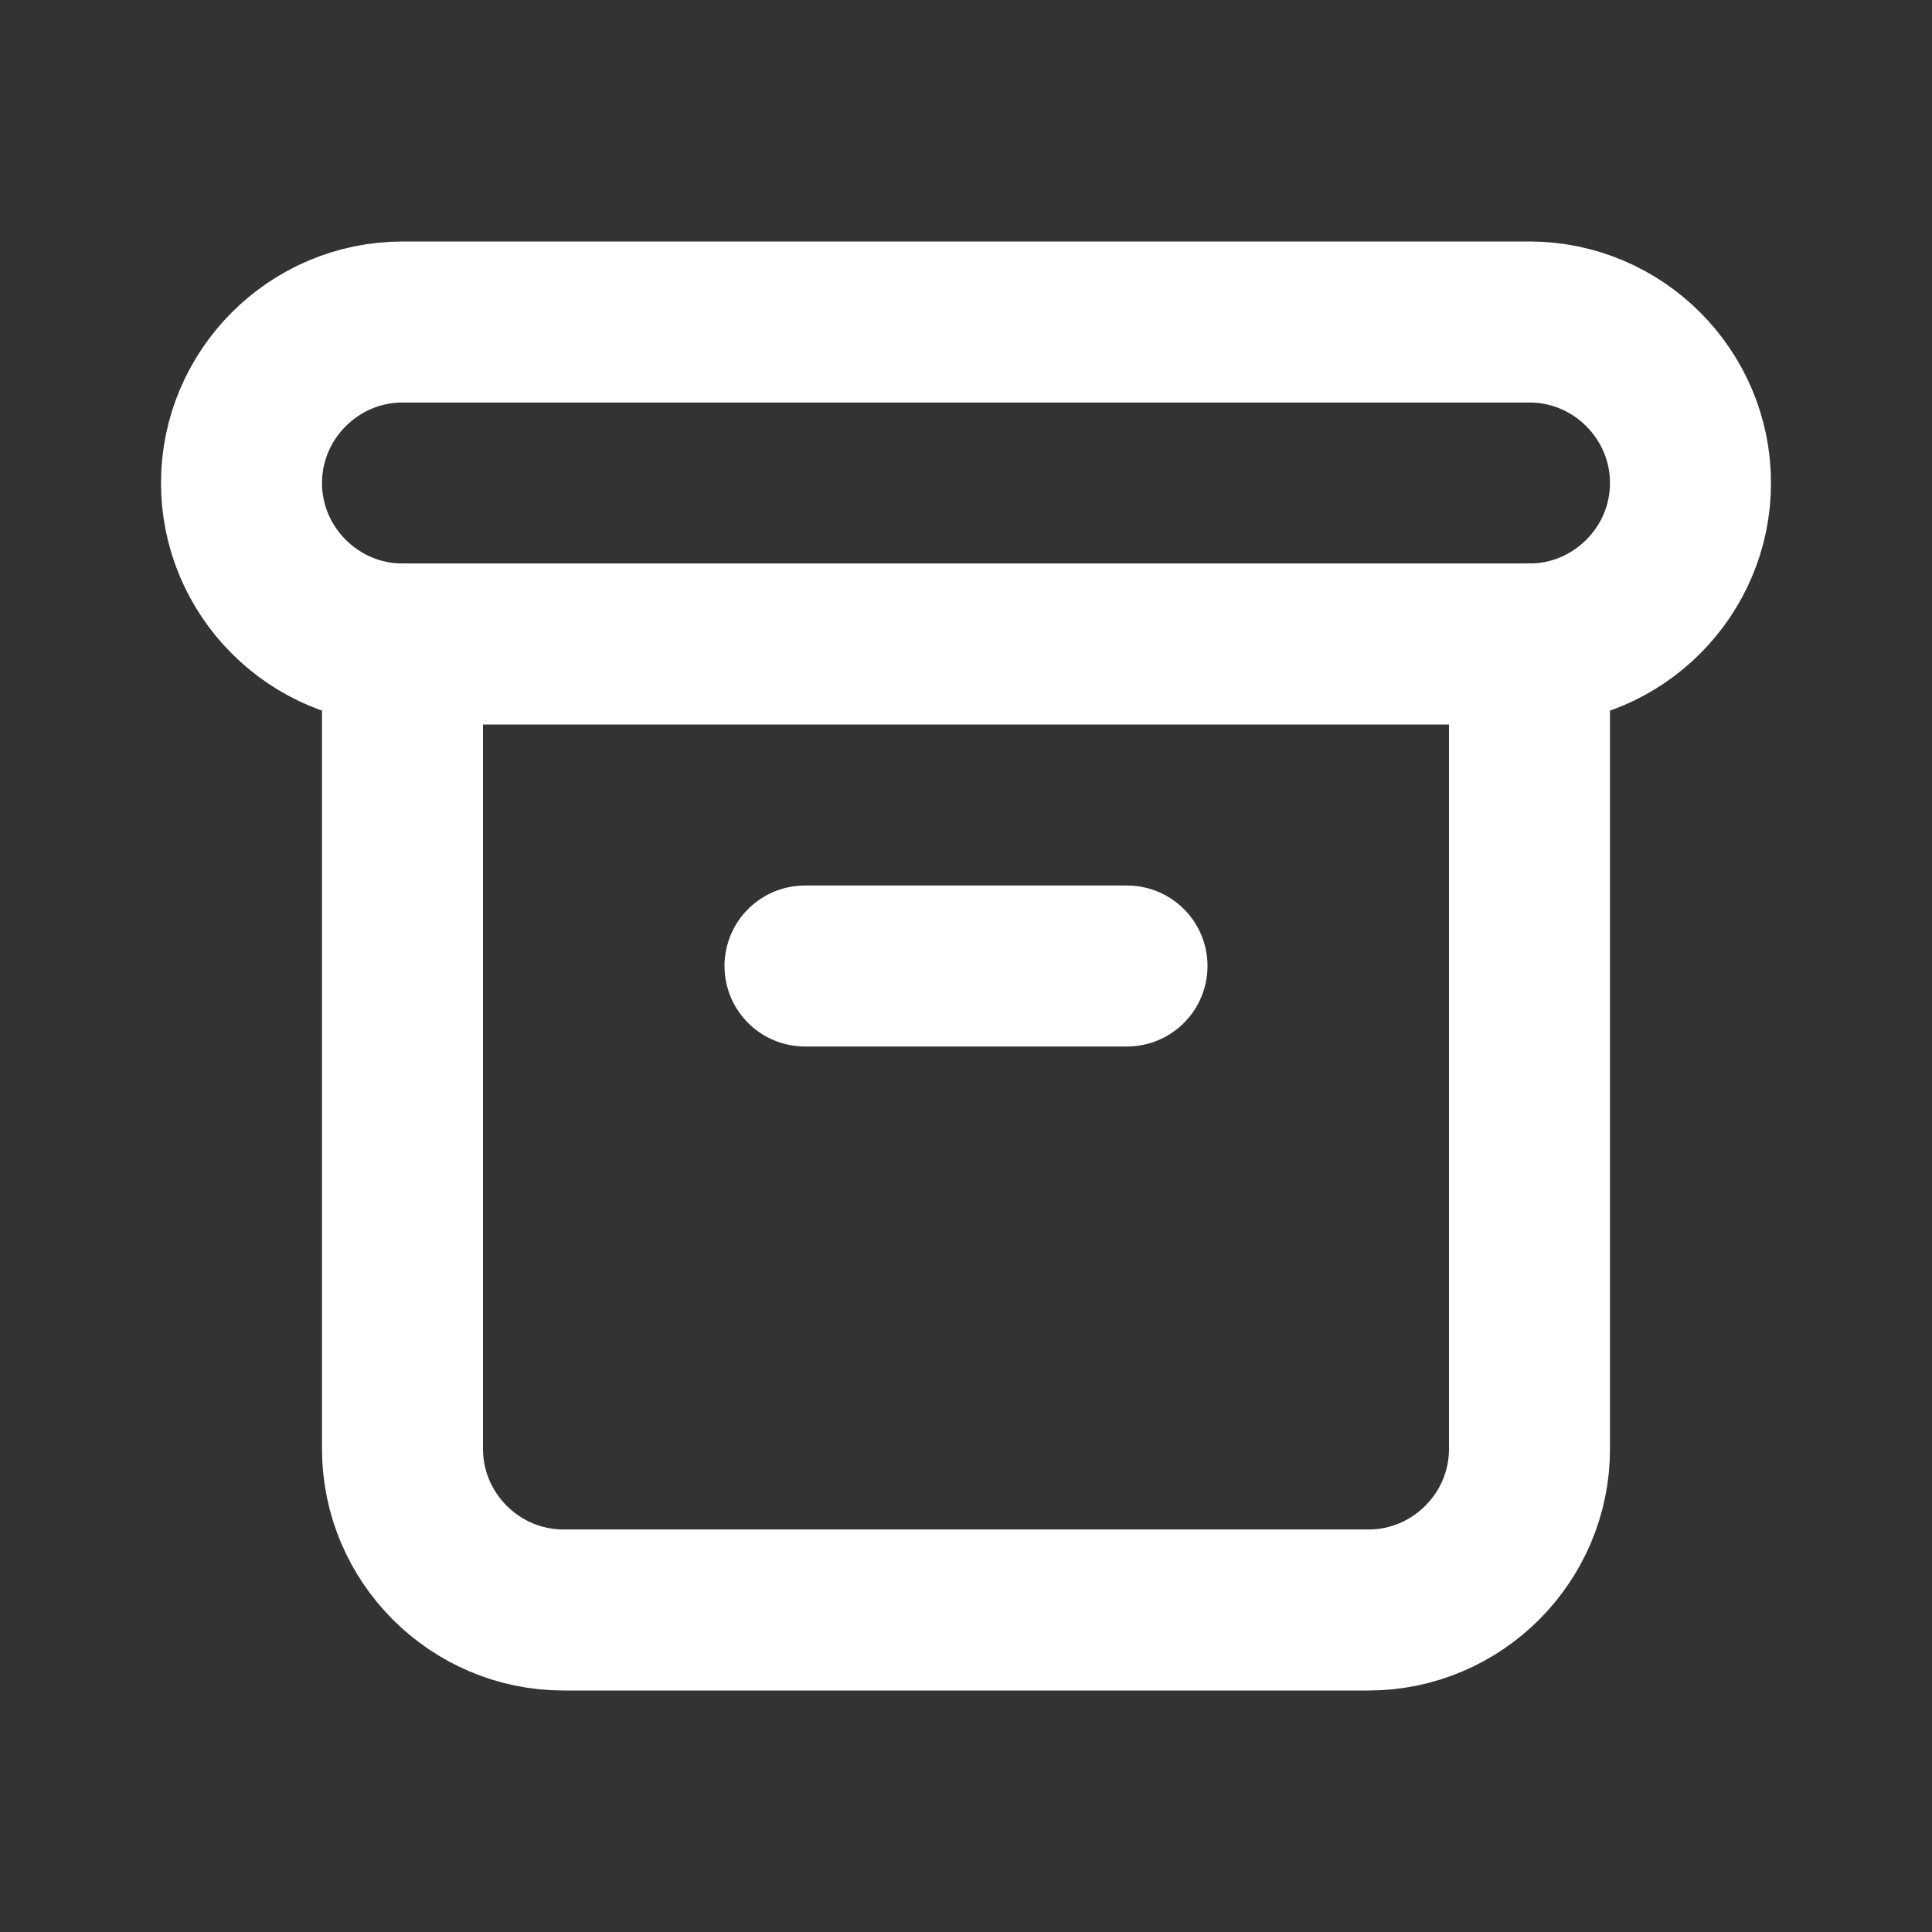
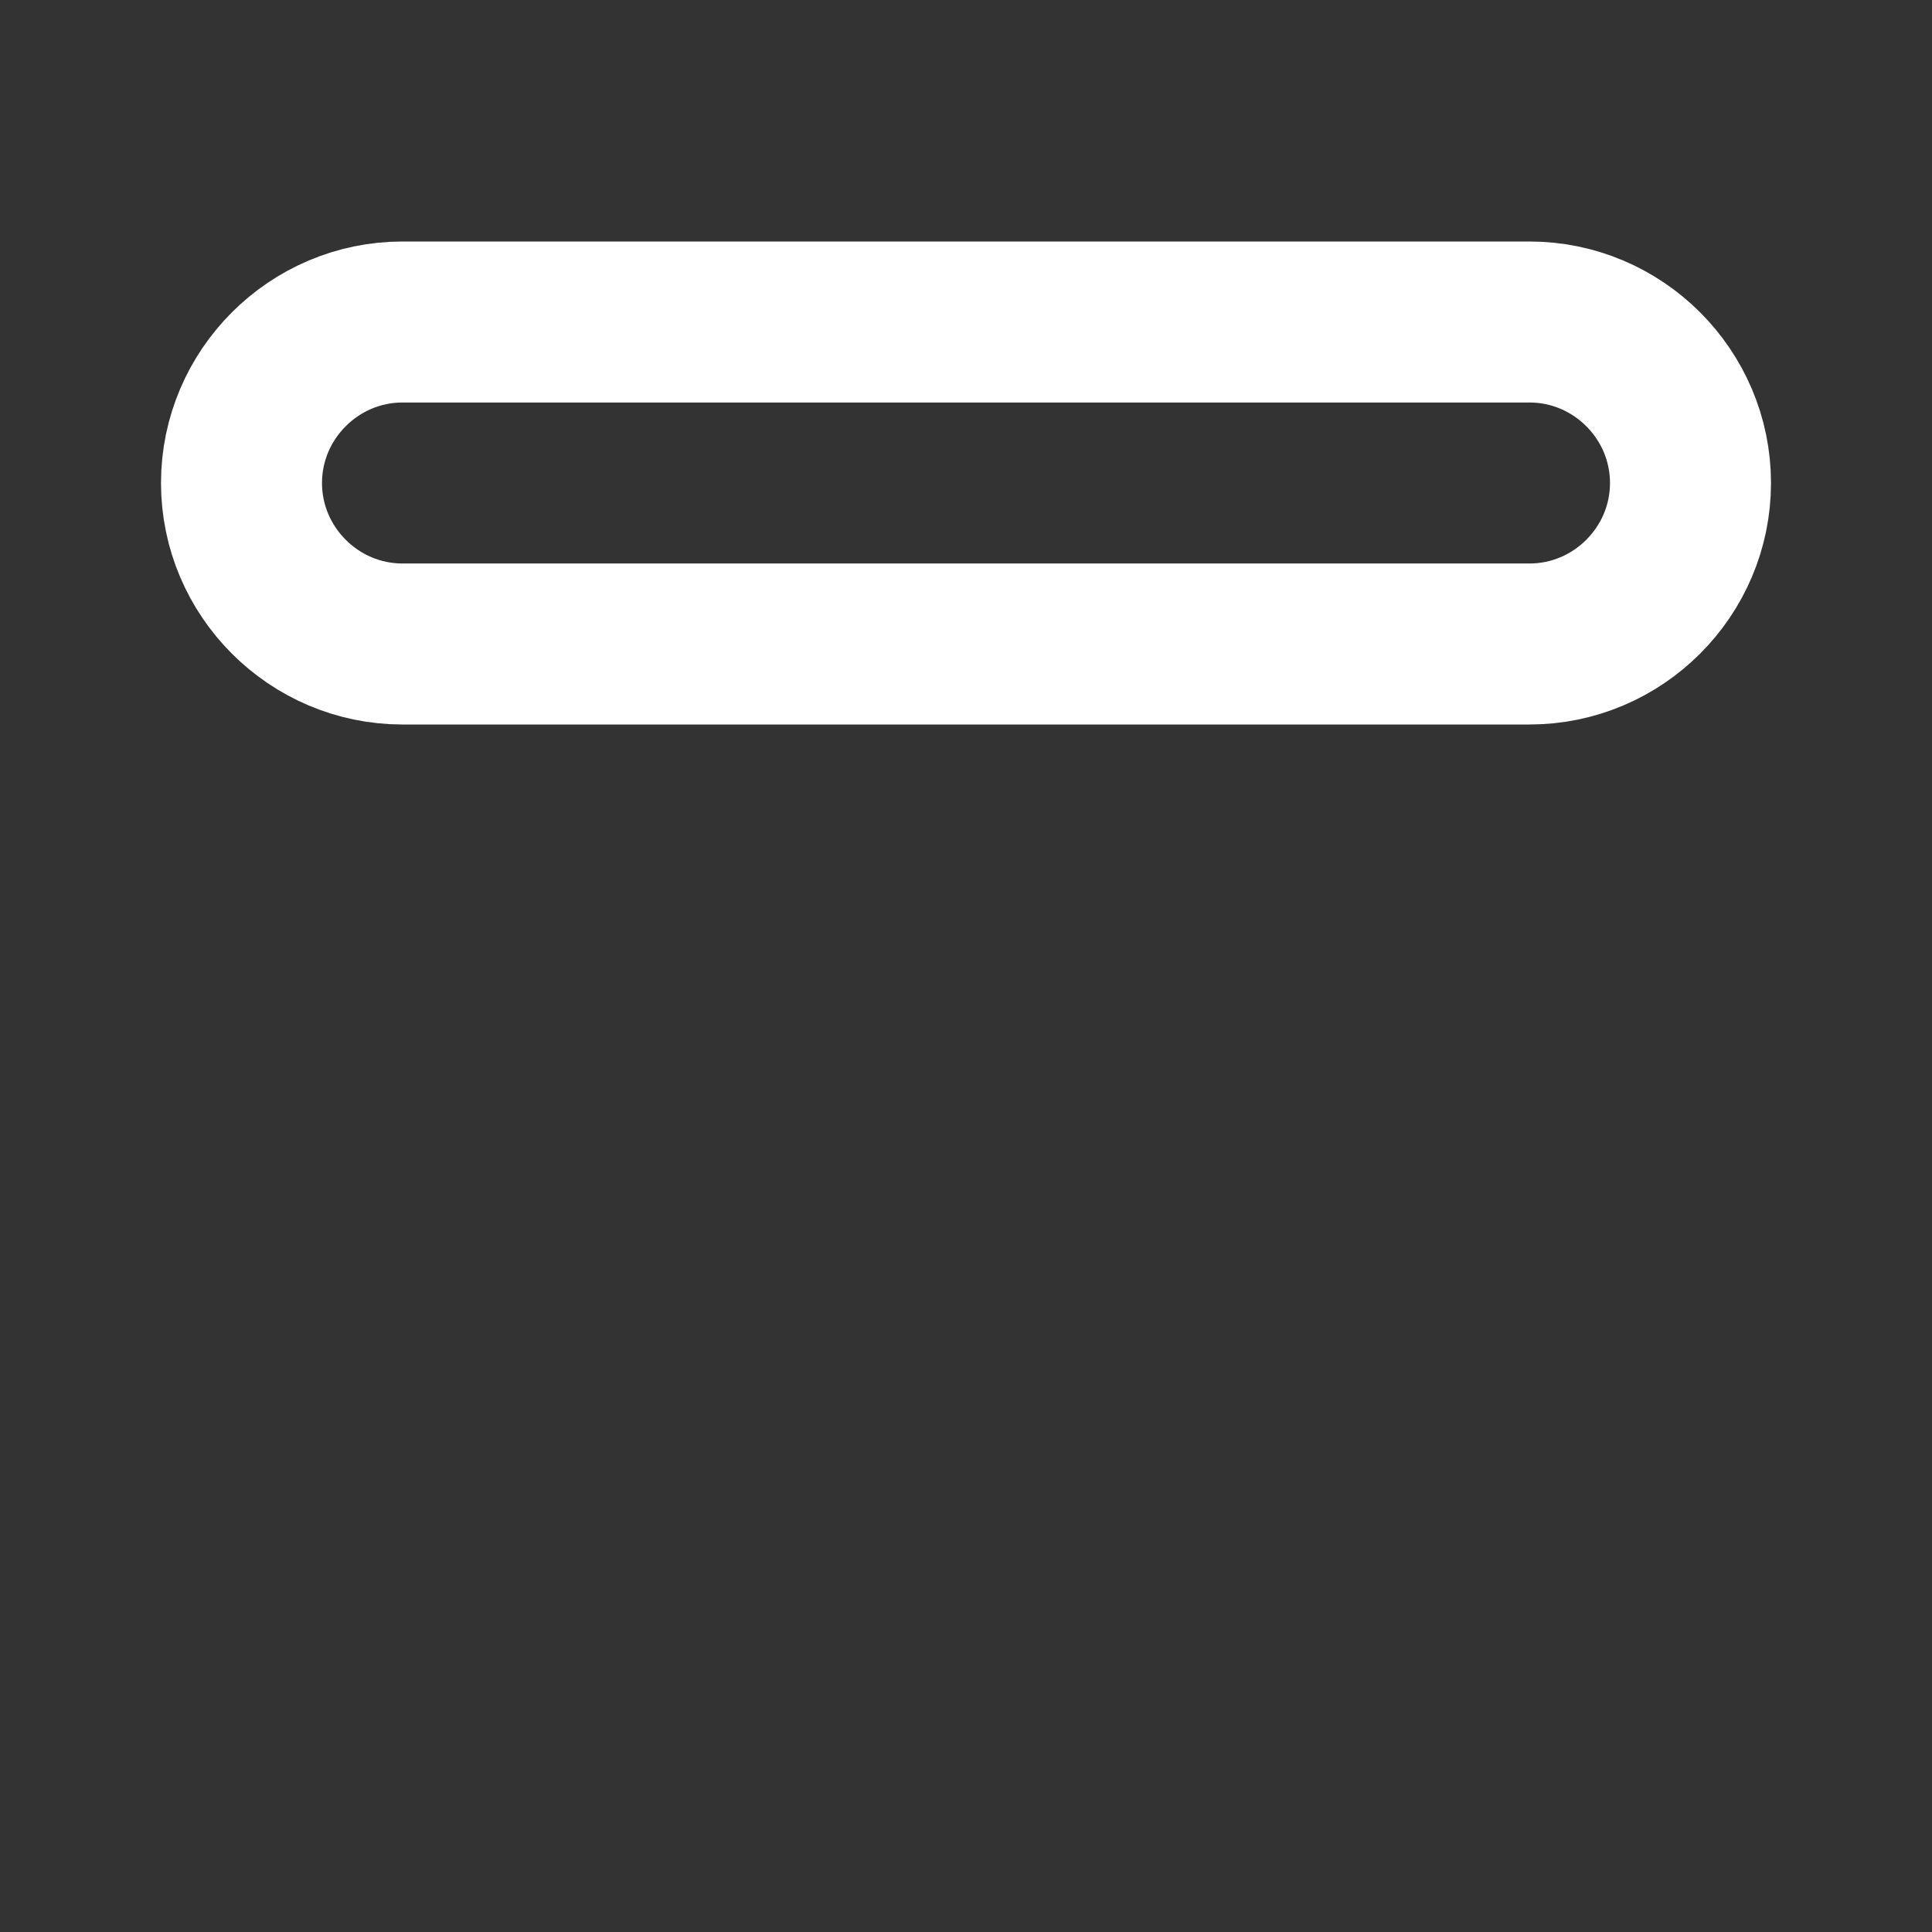
<svg xmlns="http://www.w3.org/2000/svg" id="Layer_1" x="0px" y="0px" viewBox="0 0 24 24" style="enable-background:new 0 0 24 24;" xml:space="preserve">
  <rect x="0" y="0" width="24" height="24" fill="#333333" stroke="none" />
  <style type="text/css"> .st0{fill:none;} .st1{fill:none;stroke:#FFFFFF;stroke-width:2;stroke-linecap:round;stroke-linejoin:round;} </style>
  <path class="st0" d="M0,0h24v24H0V0z" />
  <path class="st1" d="M3,6c0-1.1,0.9-2,2-2h14c1.1,0,2,0.9,2,2l0,0c0,1.1-0.9,2-2,2H5C3.9,8,3,7.1,3,6z" />
-   <path class="st1" d="M5,8v10c0,1.1,0.9,2,2,2h10c1.1,0,2-0.9,2-2V8" />
-   <path class="st1" d="M10,12h4" />
</svg>